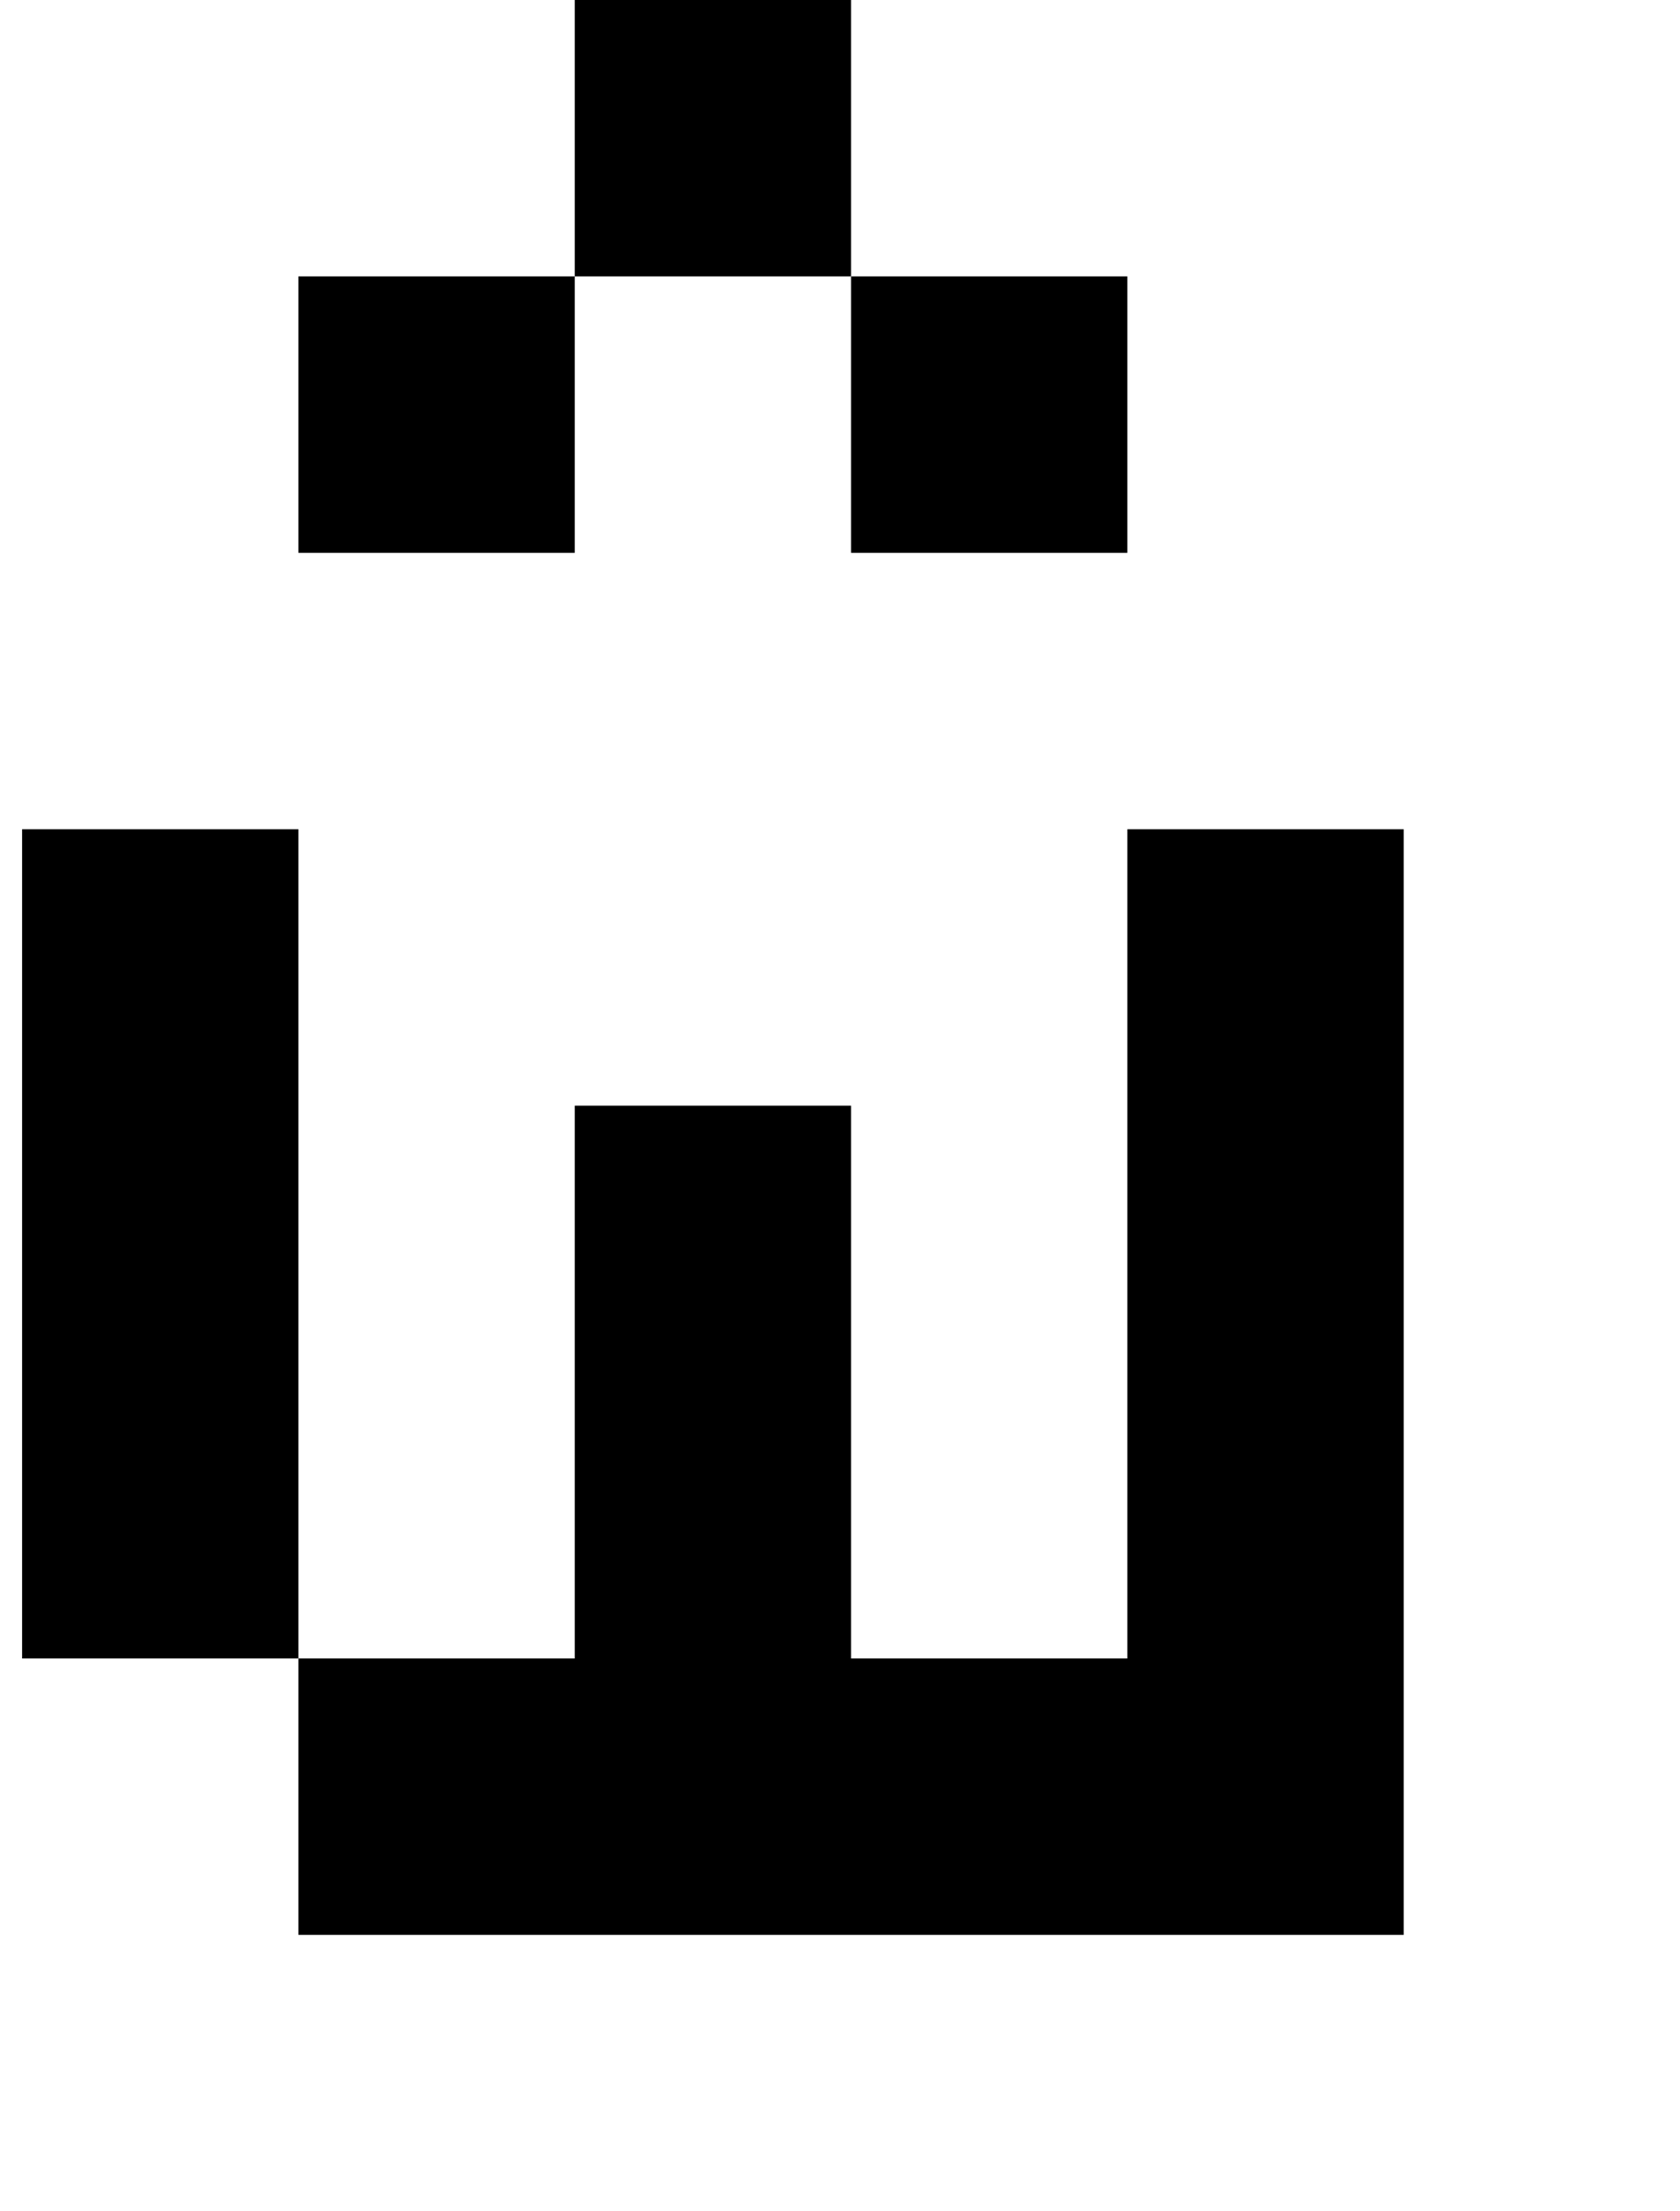
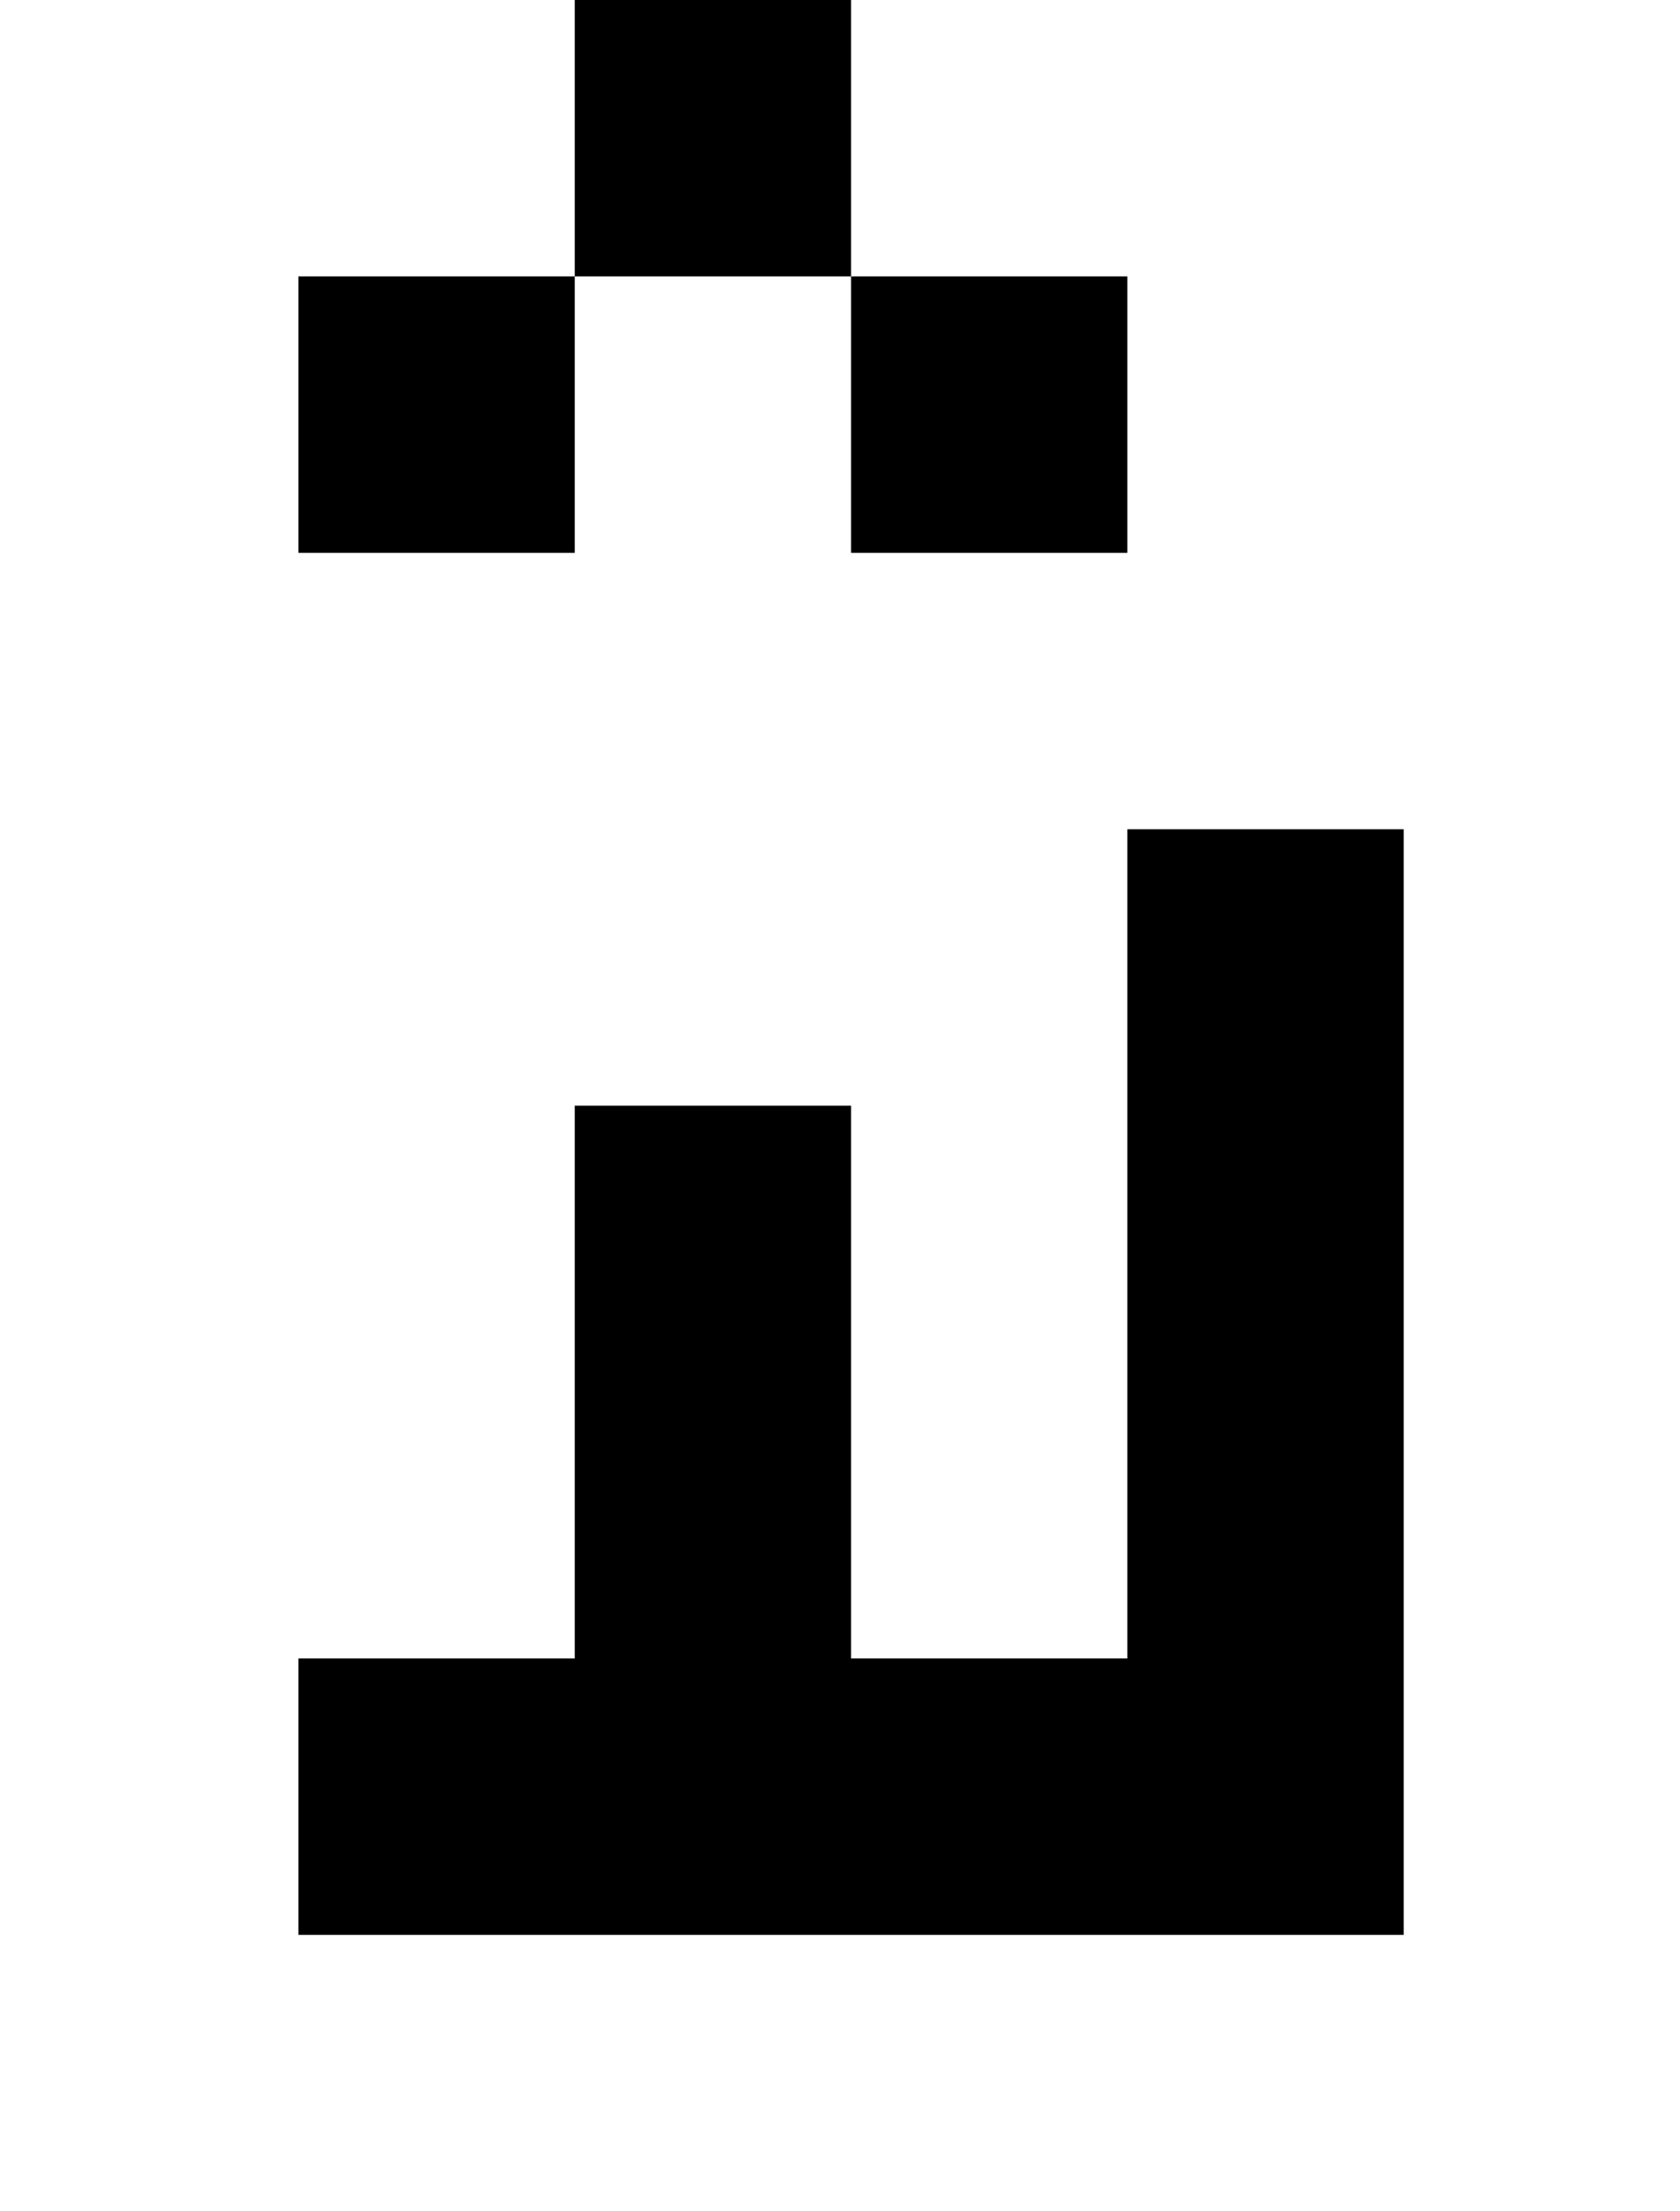
<svg xmlns="http://www.w3.org/2000/svg" version="1.1" viewBox="-10 0 760 1000">
-   <path fill="currentColor" d="M375 250v-125h125v125h-125zM125 250v-125h125v125h-125zM500 875h-125h-125h-125v-125h125v-125v-125h125v125v125h125v-125v-125v-125h125v125v125v125v125h-125zM125 750h-125v-125v-125v-125h125v125v125v125zM375 125h-125v-125h125v125z" />
+   <path fill="currentColor" d="M375 250v-125h125v125h-125zM125 250v-125h125v125h-125zM500 875h-125h-125h-125v-125h125v-125v-125h125v125v125h125v-125v-125v-125h125v125v125v125v125h-125zM125 750h-125v-125v-125v-125v125v125v125zM375 125h-125v-125h125v125z" />
</svg>